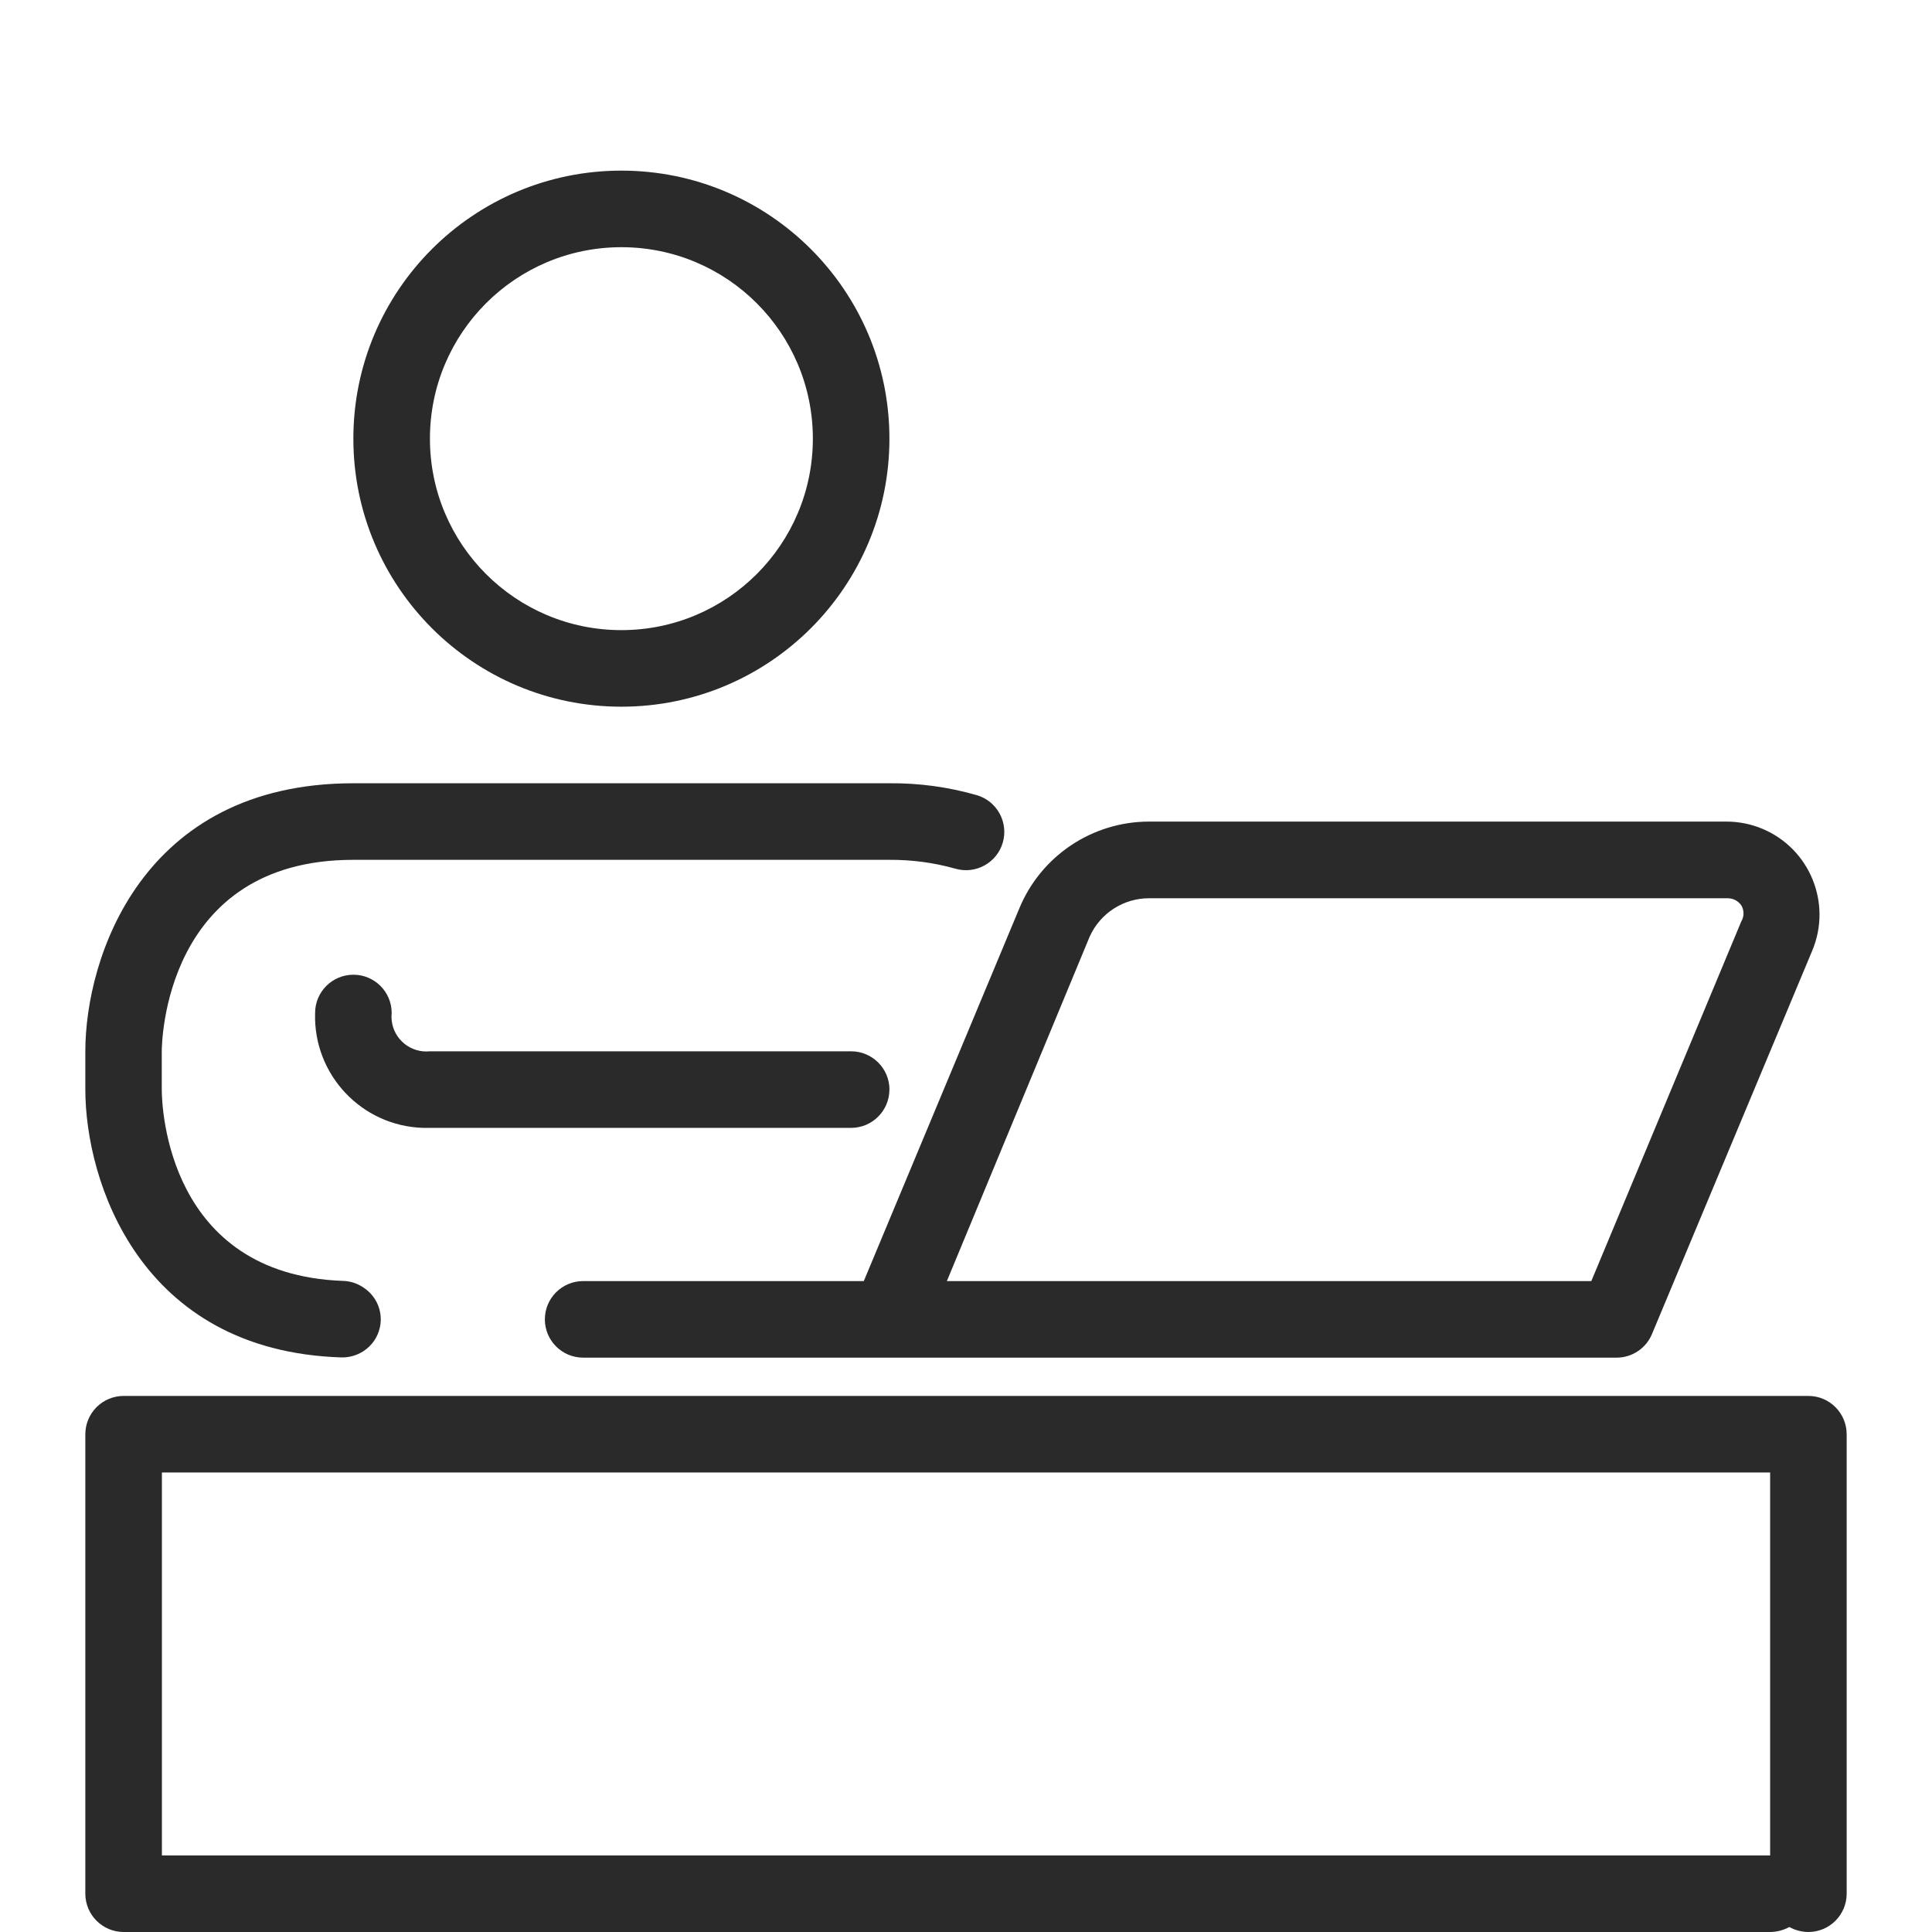
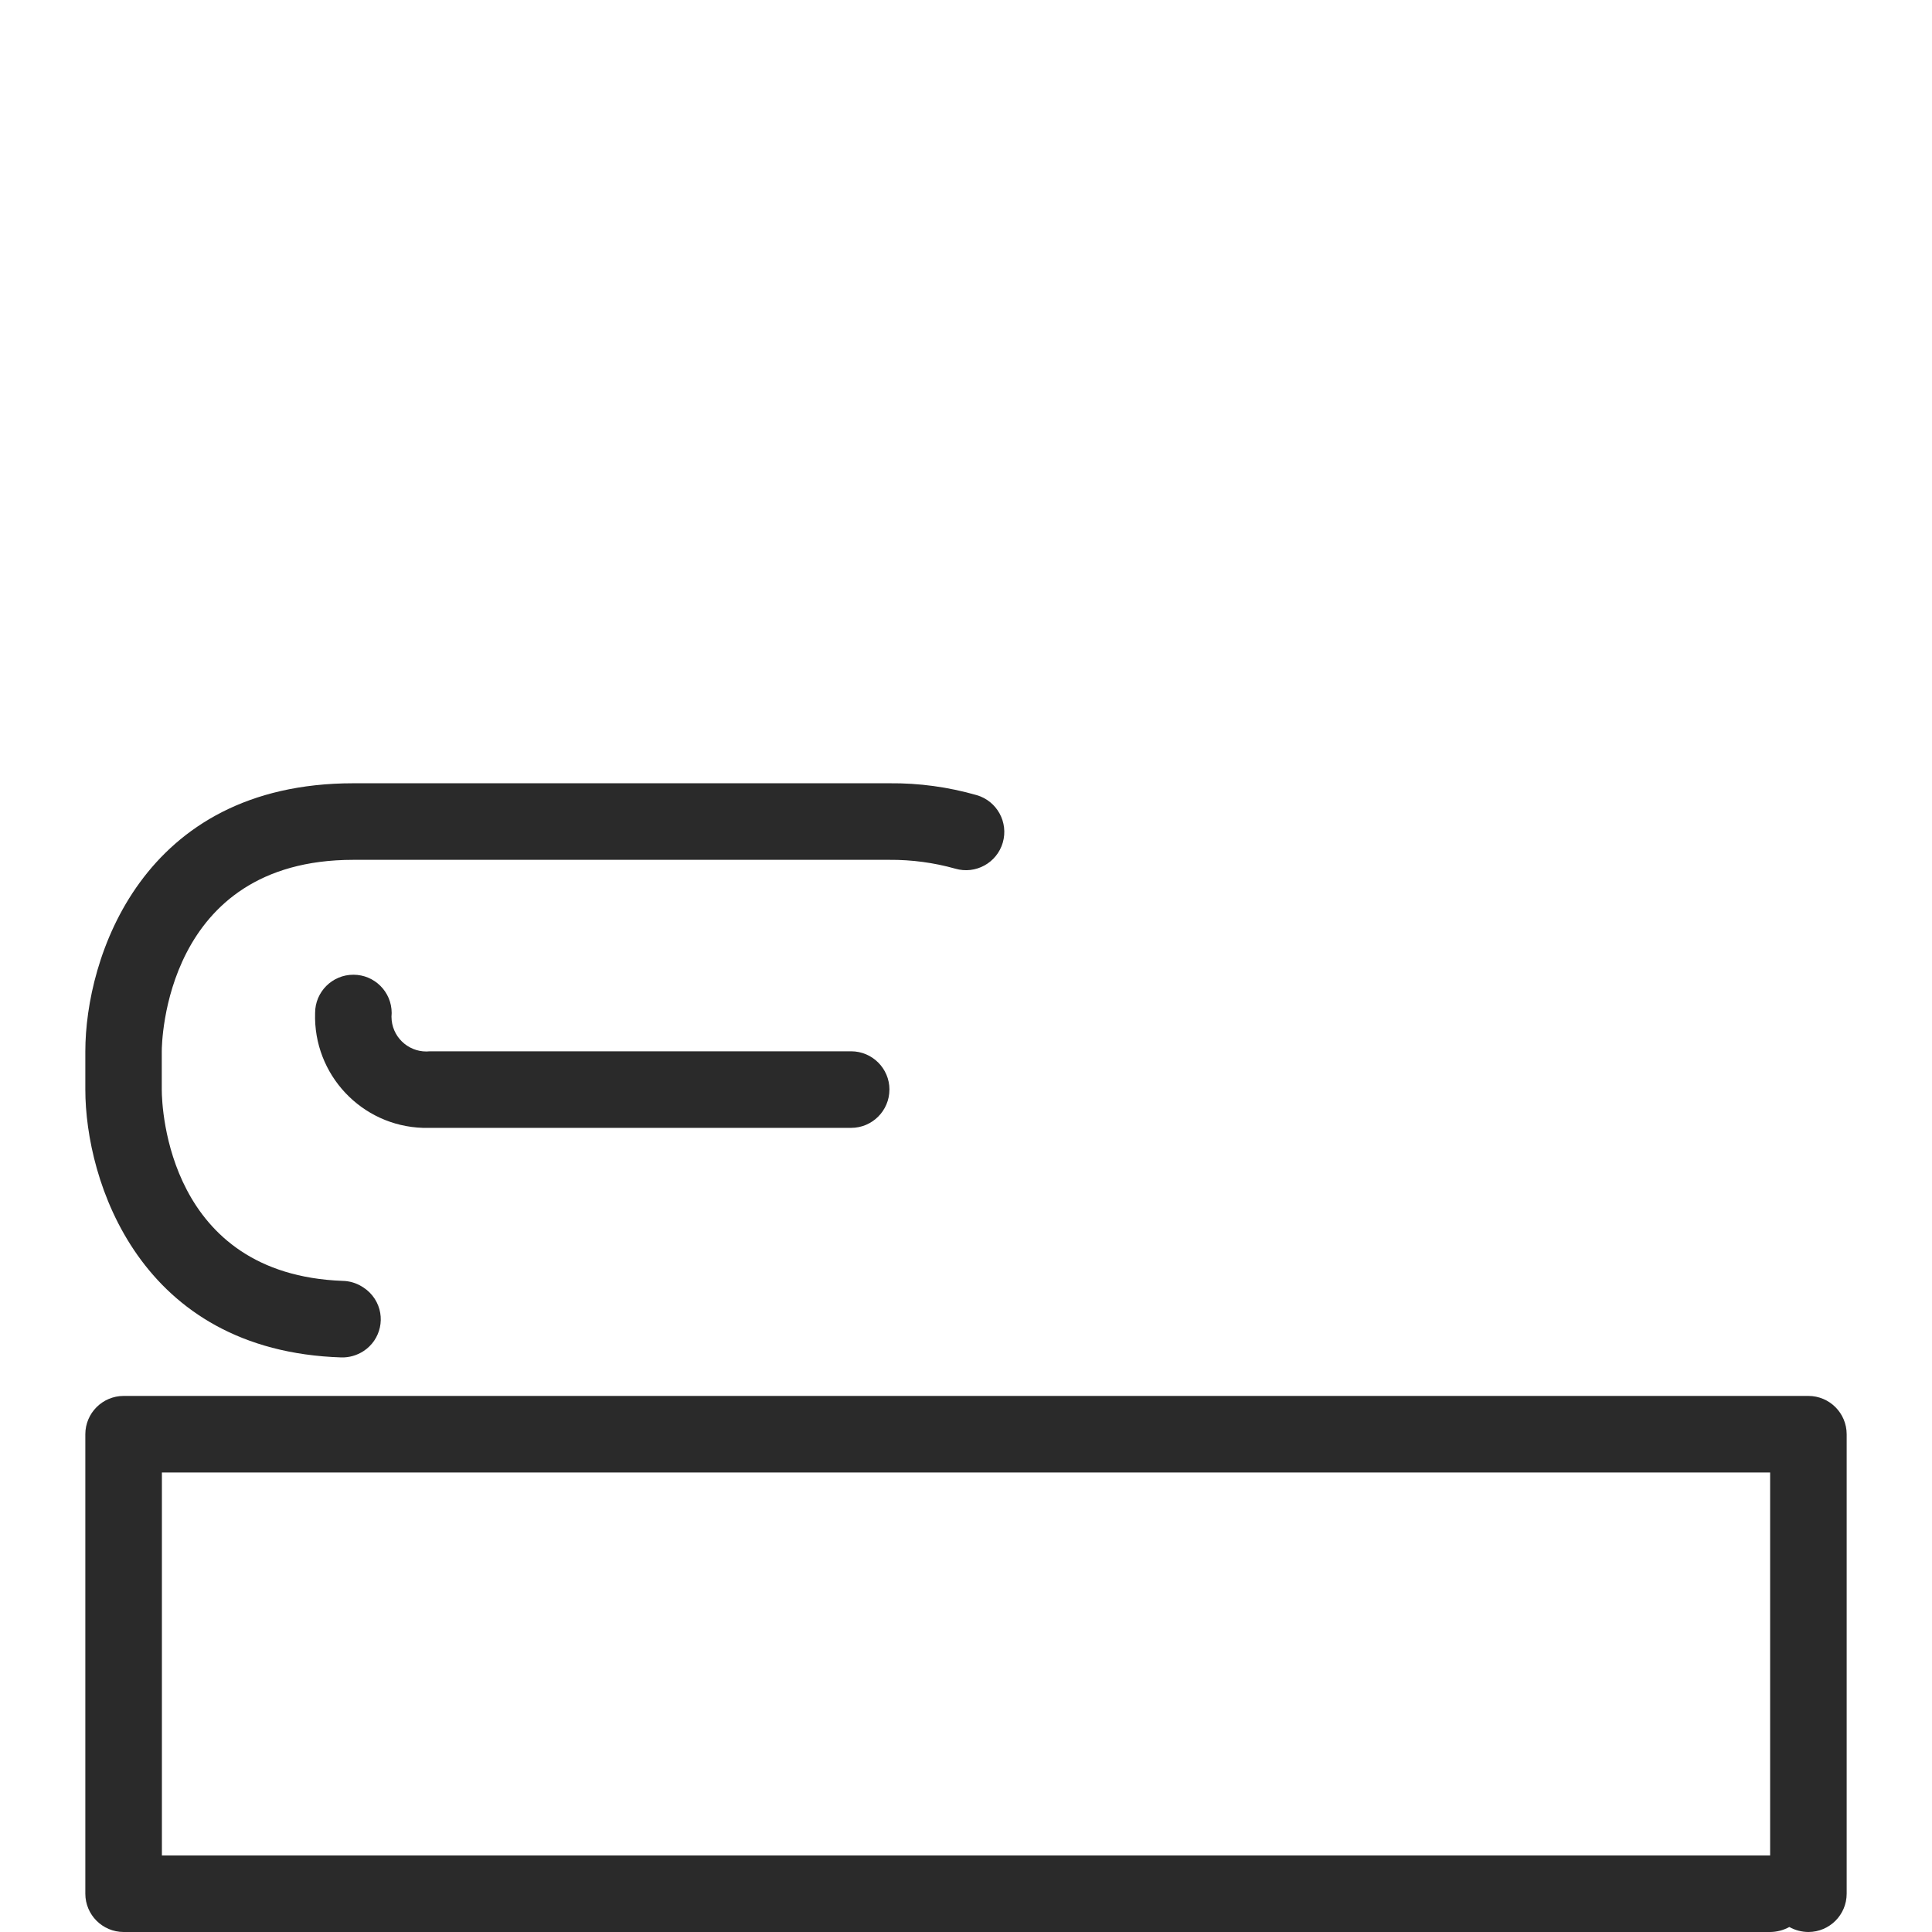
<svg xmlns="http://www.w3.org/2000/svg" id="a" width="60" height="60" viewBox="0 0 60 60">
  <path id="b" d="M11.283,41.964h0c.547-.351.707-1.079.356-1.626-.092-.143-.213-.264-.356-.356l-.04-.025c-.18-.112-.388-.174-.6-.178-5.413-.2-5.619-5.345-5.619-5.94v-1.19c0-.238.071-5.946,5.946-5.946h16.652c.691-.005,1.38.087,2.045.274.63.184,1.291-.178,1.475-.808.184-.63-.178-1.291-.808-1.475h0c-.881-.253-1.795-.378-2.712-.369H10.974c-6.588,0-8.324,5.446-8.324,8.324v1.189c0,2.822,1.671,8.116,7.951,8.318.242.006.48-.062.683-.193" style="fill:#2a2a2a; stroke-width:0px;" />
-   <path id="c" d="M19.298,5.299c-4.597,0-8.324,3.727-8.324,8.324s3.727,8.324,8.324,8.324,8.324-3.727,8.324-8.324-3.727-8.324-8.324-8.324h0M19.298,19.569c-3.284,0-5.946-2.662-5.946-5.946s2.662-5.946,5.946-5.946,5.946,2.662,5.946,5.946-2.662,5.946-5.946,5.946h0" style="fill:#2a2a2a; stroke-width:0px;" />
  <path id="d" d="M56.162,43.352H3.839c-.656.001-1.188.533-1.189,1.189v14.27c.001.656.533,1.188,1.189,1.189h51.134c.208-.001.413-.055.595-.155.182.1.387.154.595.155.656-.002,1.186-.533,1.187-1.189v-14.27c-.001-.656-.532-1.188-1.188-1.189M54.973,57.622H5.028v-11.892h49.945v11.892Z" style="fill:#2a2a2a; stroke-width:0px;" />
-   <path id="e" d="M53.605,25.515h-17.908c-1.771-.003-3.368,1.063-4.043,2.7l-4.828,11.57h-8.717c-.657.001-1.188.534-1.188,1.19.001.656.532,1.187,1.188,1.188h32.111c.481-.006.911-.301,1.09-.748l4.971-11.892c.617-1.472-.075-3.166-1.547-3.783-.357-.15-.741-.226-1.129-.225M54.081,28.607l-4.661,11.178h-20.014l4.436-10.7c.329-.728,1.056-1.194,1.855-1.189h17.956c.172-.001.332.084.428.226.087.151.087.337,0,.488" style="fill:#2a2a2a; stroke-width:0px;" />
  <path id="f" d="M27.623,33.838c-.001-.656-.533-1.188-1.189-1.189h-13.081c-.594.062-1.127-.369-1.189-.963-.008-.075-.008-.151,0-.226,0-.657-.532-1.189-1.189-1.189s-1.189.532-1.189,1.189c-.059,1.91,1.44,3.507,3.35,3.567.073,0,.145,0,.218,0h13.079c.656-.001,1.188-.533,1.189-1.189" style="fill:#2a2a2a; stroke-width:0px;" />
</svg>